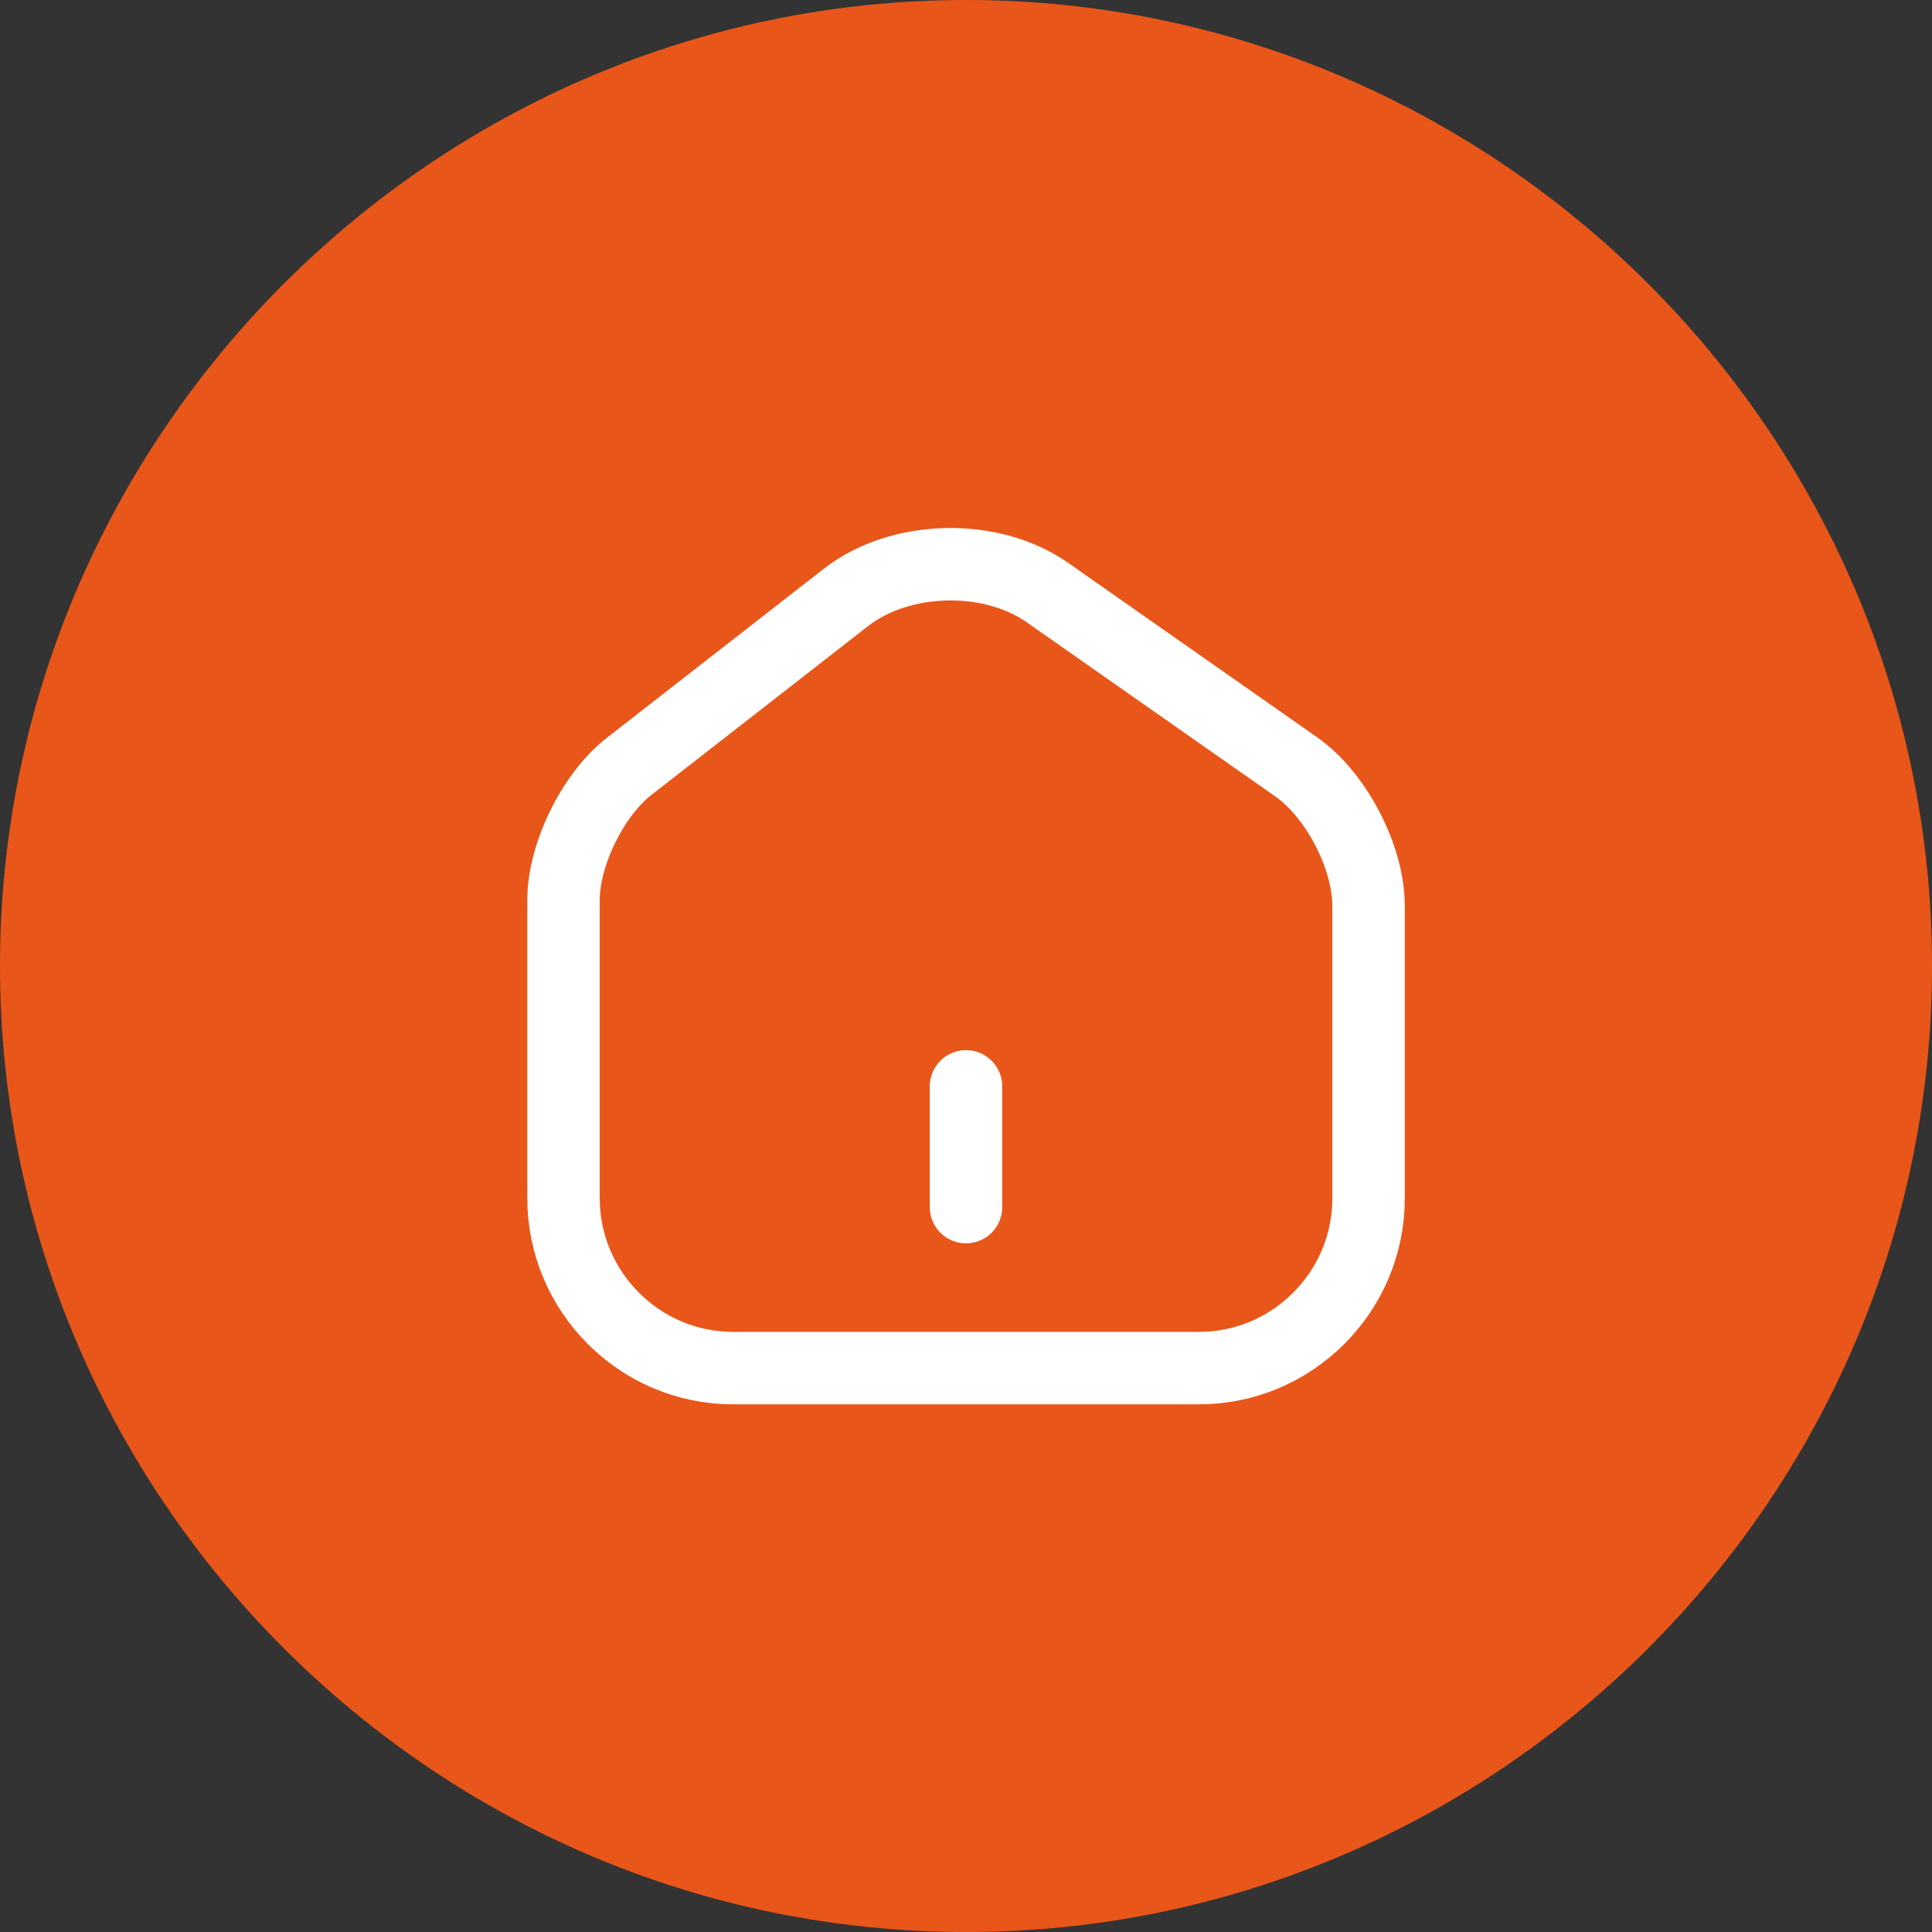
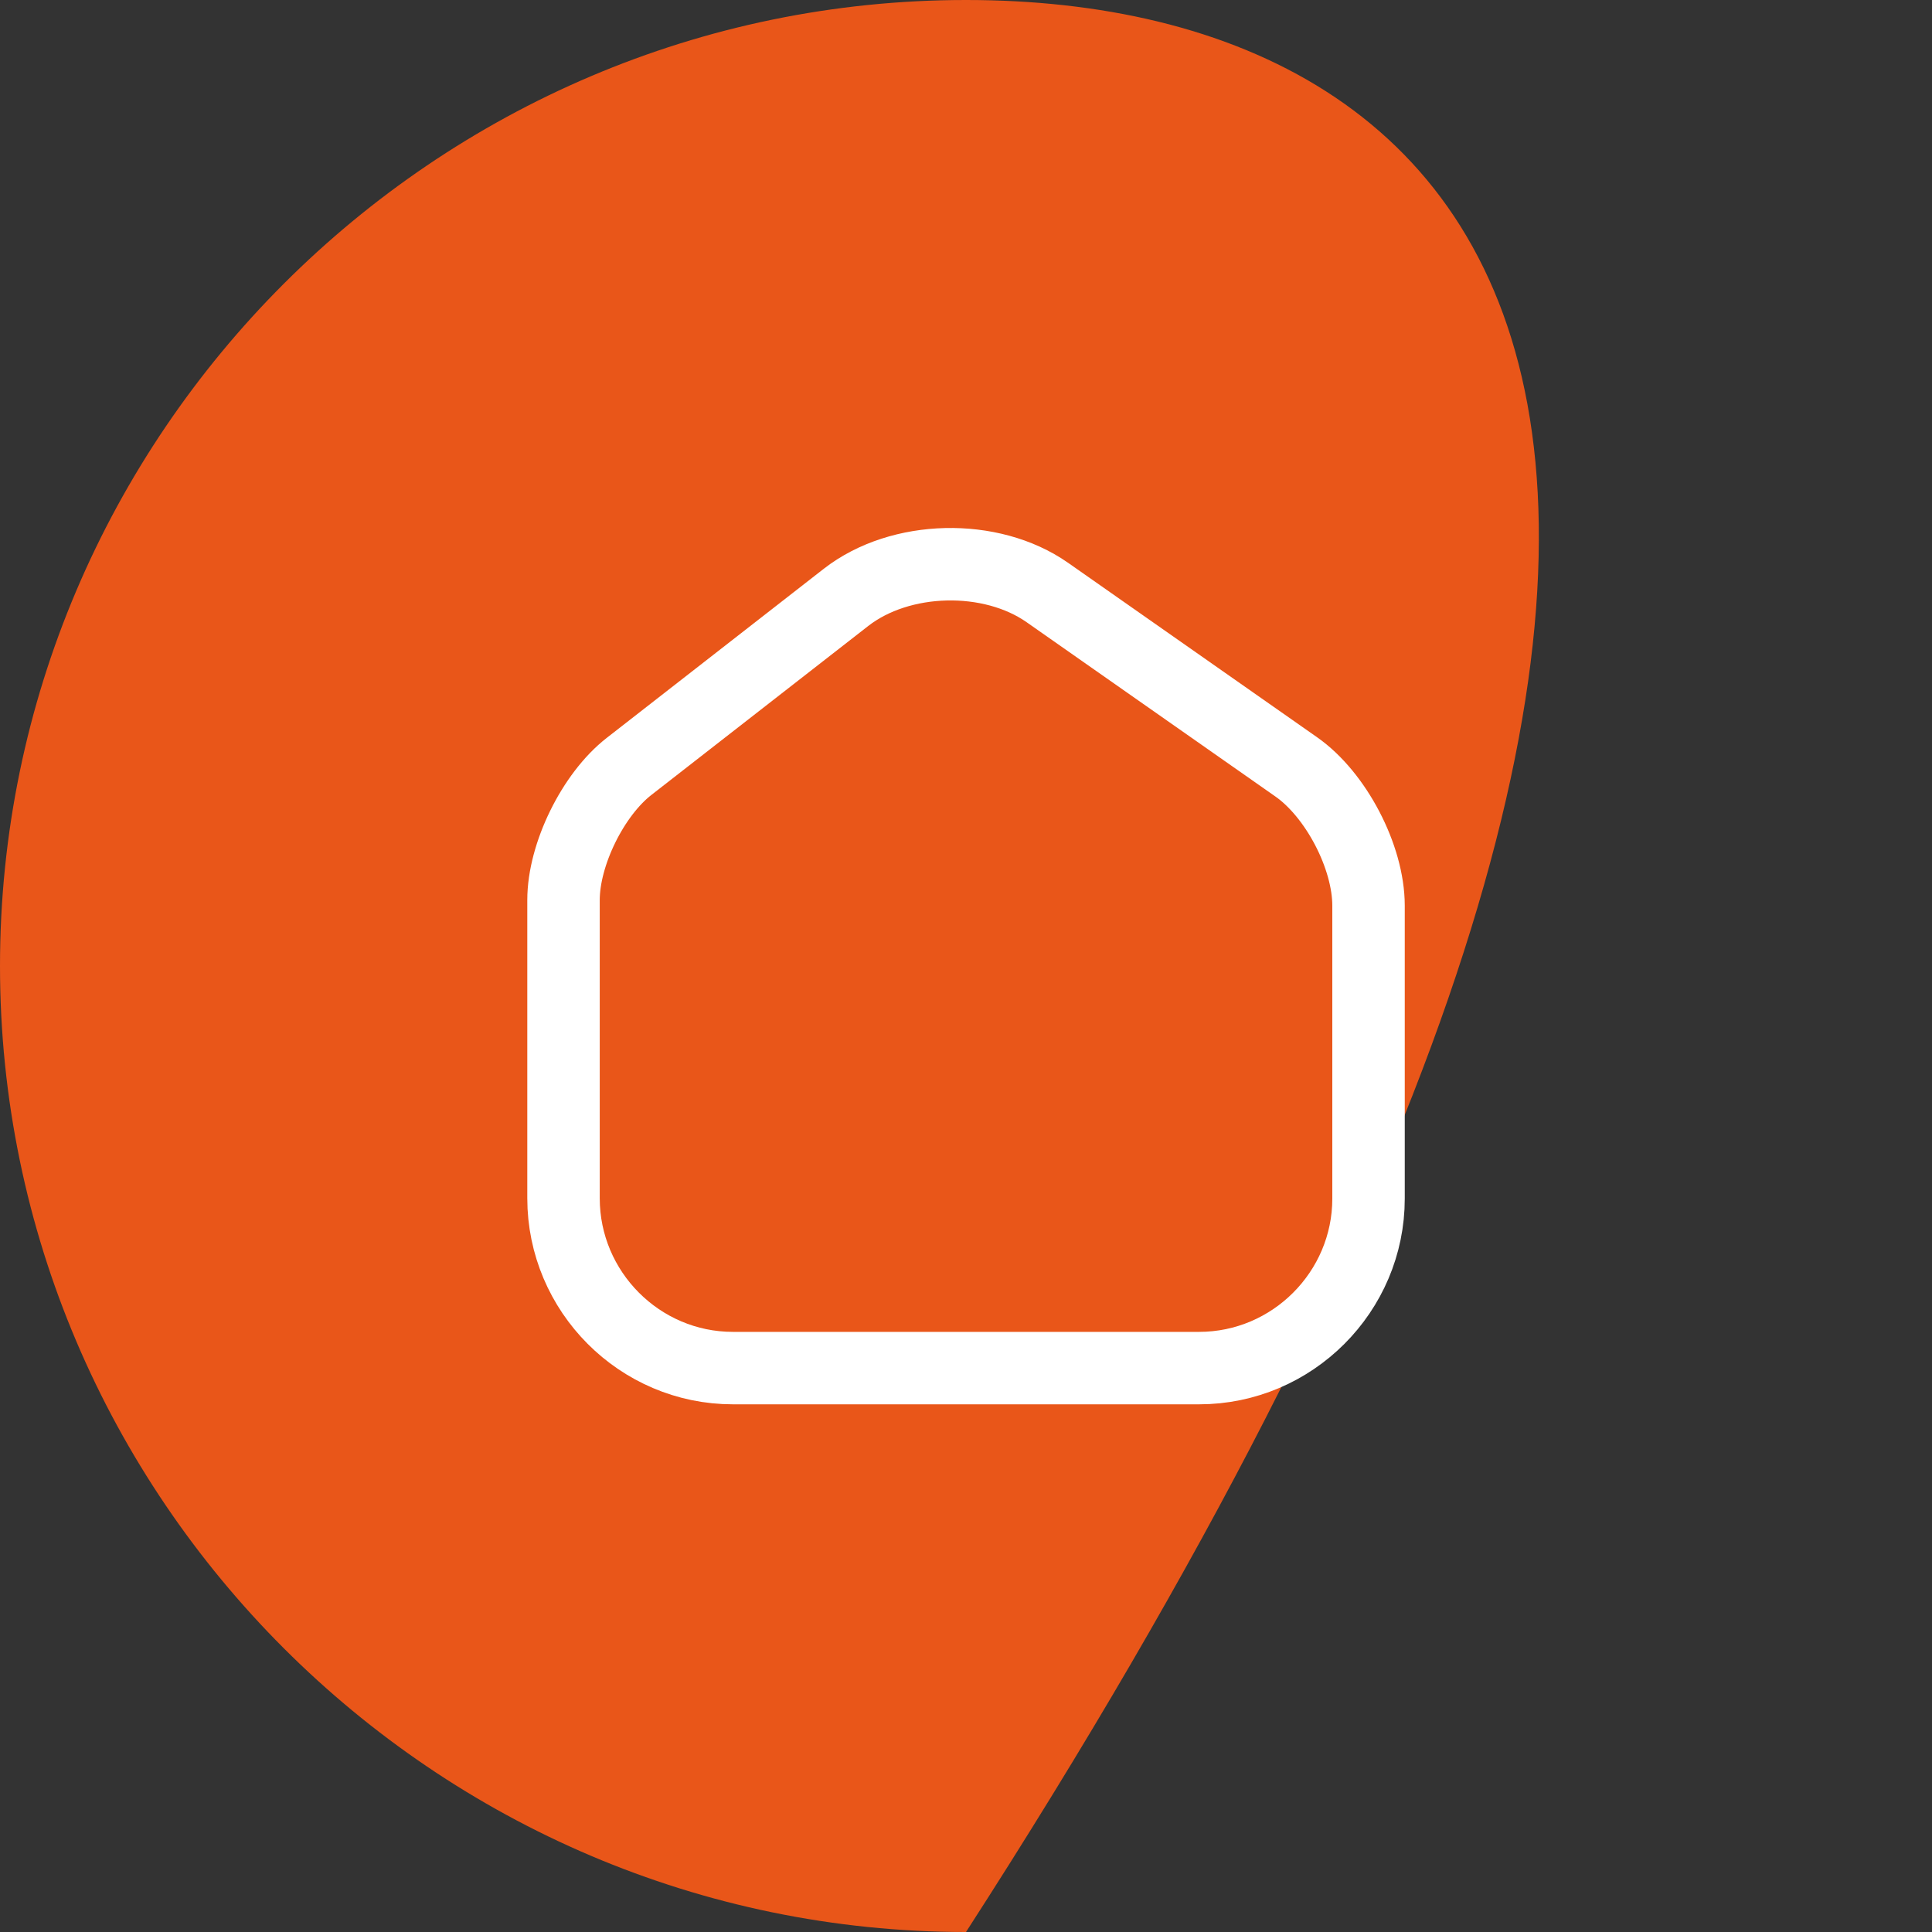
<svg xmlns="http://www.w3.org/2000/svg" width="40" height="40" viewBox="0 0 40 40" fill="none">
  <rect x="0" y="0" width="40" height="40" fill="#333333" stroke="none" />
-   <path d="M20 40C31 40 40 31 40 20C40 9 31 0 20 0C9 0 0 9 0 20C0 31 9 40 20 40Z" fill="#E95619" />
+   <path d="M20 40C40 9 31 0 20 0C9 0 0 9 0 20C0 31 9 40 20 40Z" fill="#E95619" />
  <path d="M17.517 12.367L13.025 15.867C12.275 16.45 11.667 17.692 11.667 18.633V24.808C11.667 26.742 13.242 28.325 15.175 28.325H24.825C26.759 28.325 28.334 26.742 28.334 24.817V18.75C28.334 17.742 27.659 16.45 26.834 15.875L21.684 12.267C20.517 11.45 18.642 11.492 17.517 12.367Z" stroke="white" stroke-width="1.5" stroke-linecap="round" stroke-linejoin="round" />
-   <path d="M20 24.992V22.492" stroke="white" stroke-width="1.5" stroke-linecap="round" stroke-linejoin="round" />
</svg>